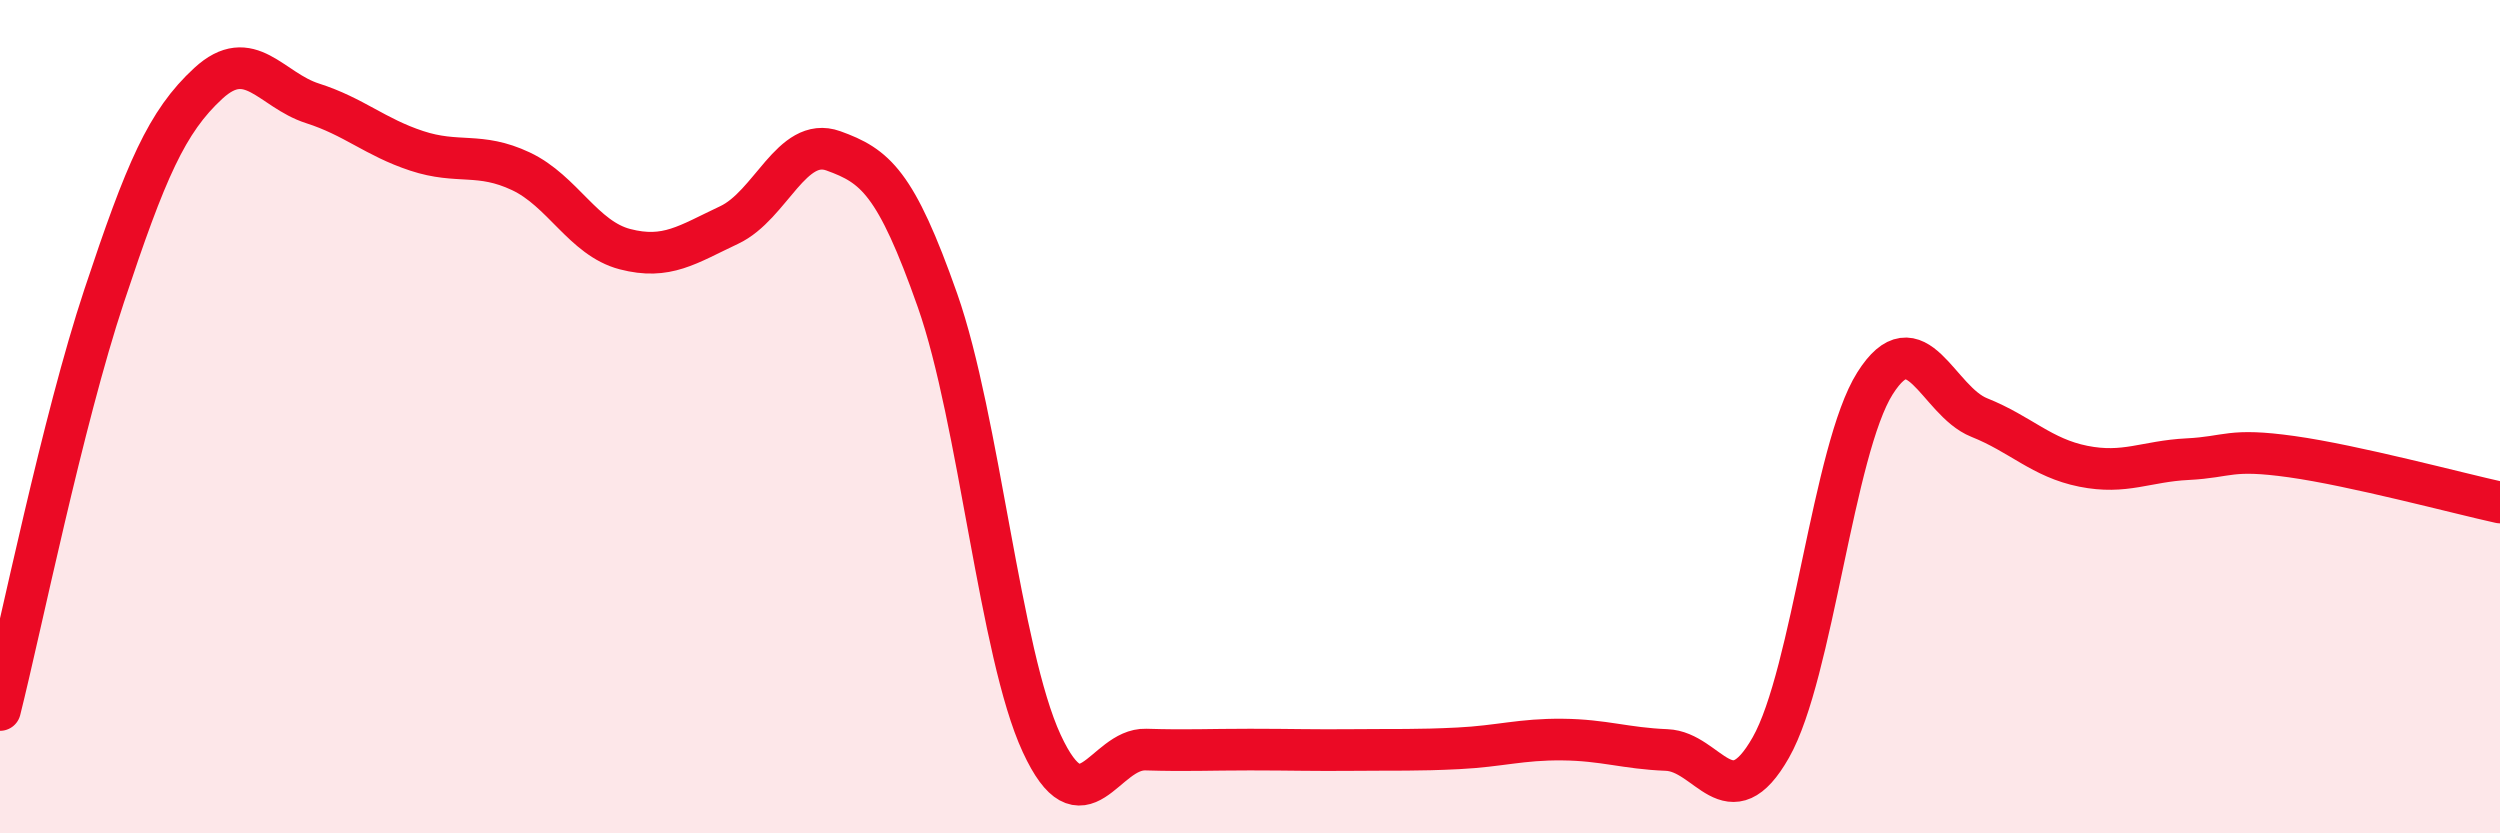
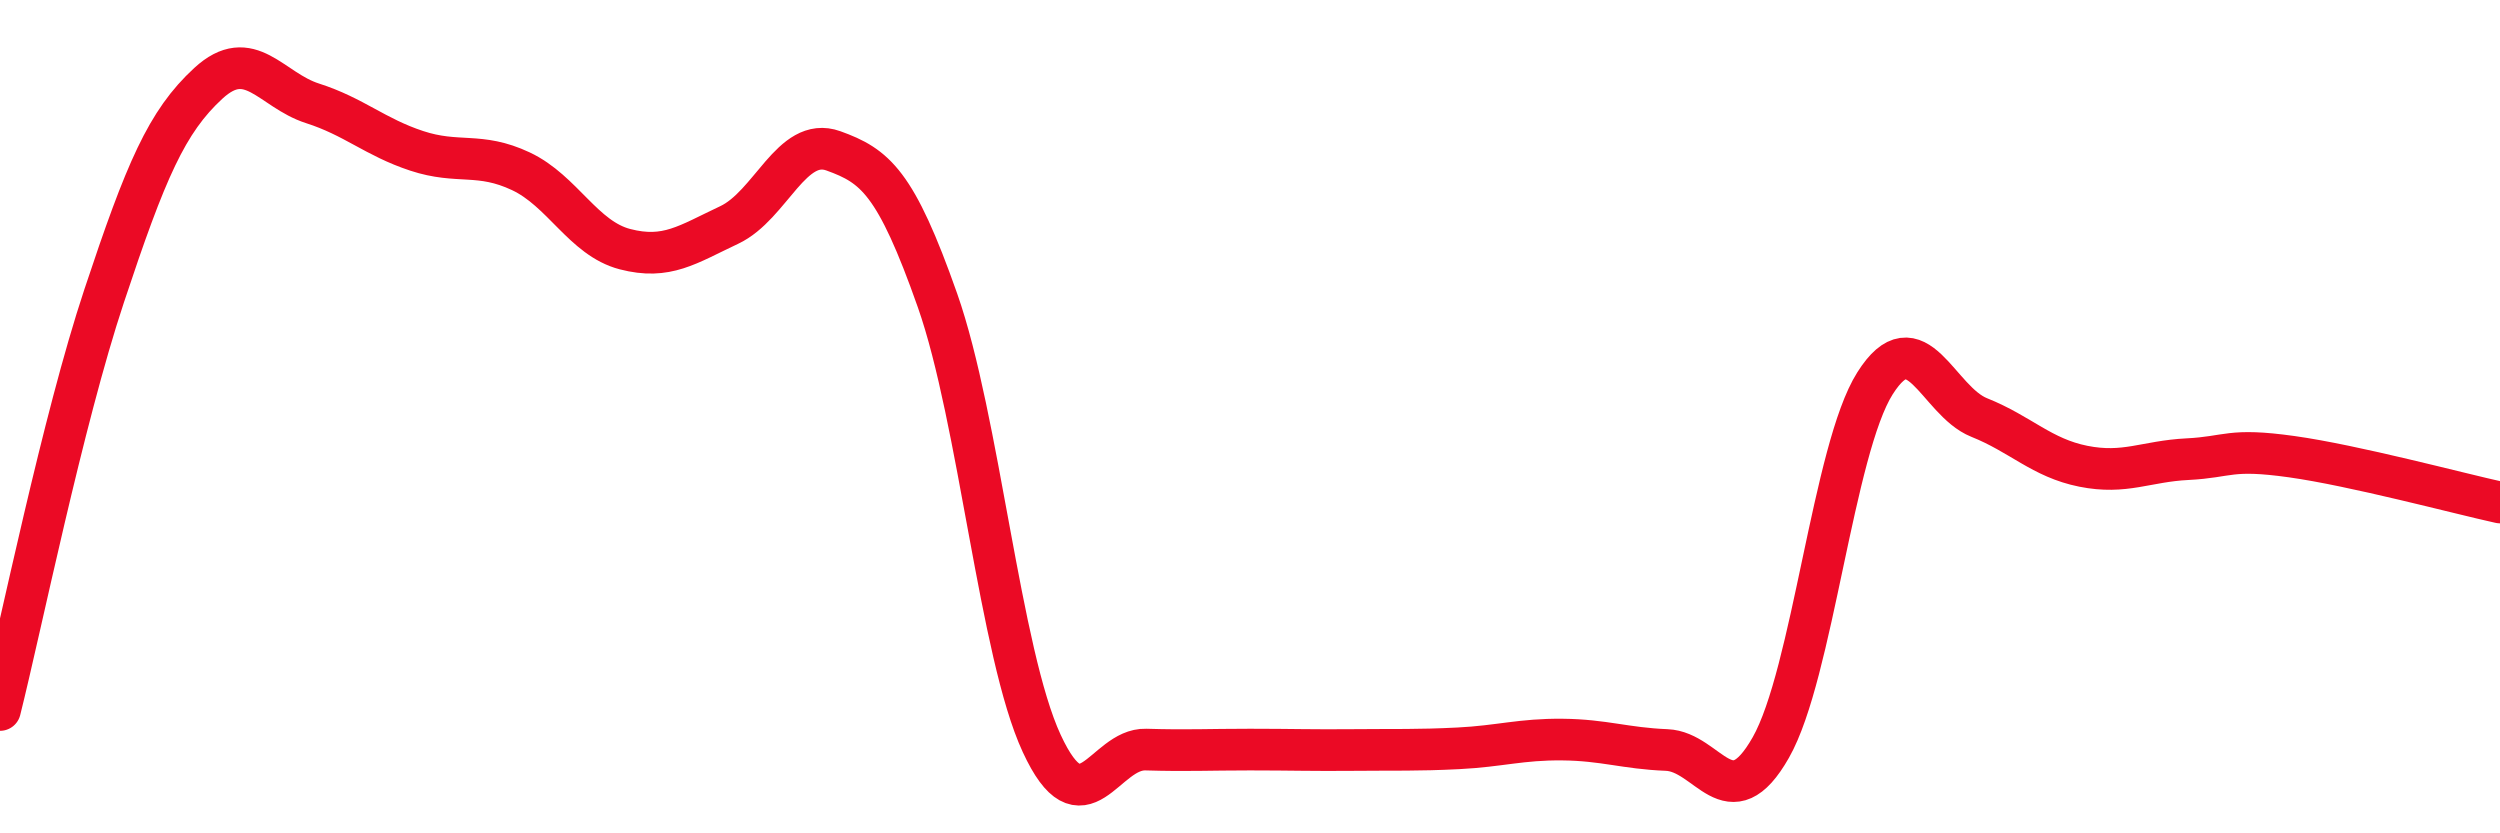
<svg xmlns="http://www.w3.org/2000/svg" width="60" height="20" viewBox="0 0 60 20">
-   <path d="M 0,17.04 C 0.5,15.05 1.5,10.11 2.5,7.1 C 3.5,4.09 4,2.92 5,2 C 6,1.08 6.5,2.16 7.5,2.48 C 8.5,2.8 9,3.29 10,3.62 C 11,3.95 11.5,3.64 12.5,4.11 C 13.5,4.58 14,5.72 15,5.98 C 16,6.24 16.5,5.87 17.5,5.4 C 18.5,4.93 19,3.26 20,3.62 C 21,3.98 21.5,4.37 22.5,7.21 C 23.5,10.05 24,15.68 25,17.84 C 26,20 26.5,17.96 27.5,17.99 C 28.5,18.02 29,17.99 30,17.99 C 31,17.99 31.5,18.01 32.5,18 C 33.5,17.99 34,18.01 35,17.96 C 36,17.91 36.5,17.74 37.5,17.75 C 38.5,17.76 39,17.96 40,18 C 41,18.04 41.5,19.7 42.5,17.94 C 43.5,16.18 44,10.78 45,9.2 C 46,7.62 46.5,9.62 47.5,10.02 C 48.5,10.42 49,10.99 50,11.19 C 51,11.39 51.5,11.07 52.5,11.02 C 53.5,10.97 53.5,10.75 55,10.96 C 56.5,11.17 59,11.84 60,12.06L60 20L0 20Z" fill="#EB0A25" opacity="0.1" stroke-linecap="round" stroke-linejoin="round" />
  <path d="M 0,17.04 C 0.5,15.05 1.5,10.11 2.5,7.1 C 3.5,4.09 4,2.92 5,2 C 6,1.08 6.5,2.16 7.5,2.48 C 8.5,2.8 9,3.29 10,3.62 C 11,3.95 11.5,3.64 12.5,4.11 C 13.5,4.58 14,5.72 15,5.98 C 16,6.24 16.5,5.87 17.5,5.4 C 18.5,4.93 19,3.26 20,3.62 C 21,3.98 21.5,4.37 22.5,7.21 C 23.5,10.05 24,15.68 25,17.84 C 26,20 26.5,17.96 27.5,17.99 C 28.5,18.02 29,17.99 30,17.99 C 31,17.99 31.5,18.01 32.5,18 C 33.5,17.99 34,18.01 35,17.96 C 36,17.91 36.5,17.74 37.5,17.75 C 38.5,17.76 39,17.96 40,18 C 41,18.04 41.5,19.7 42.5,17.94 C 43.5,16.18 44,10.78 45,9.2 C 46,7.62 46.5,9.62 47.5,10.02 C 48.5,10.42 49,10.99 50,11.19 C 51,11.39 51.5,11.07 52.5,11.02 C 53.5,10.97 53.5,10.75 55,10.96 C 56.5,11.17 59,11.84 60,12.06" stroke="#EB0A25" stroke-width="1" fill="none" stroke-linecap="round" stroke-linejoin="round" />
</svg>